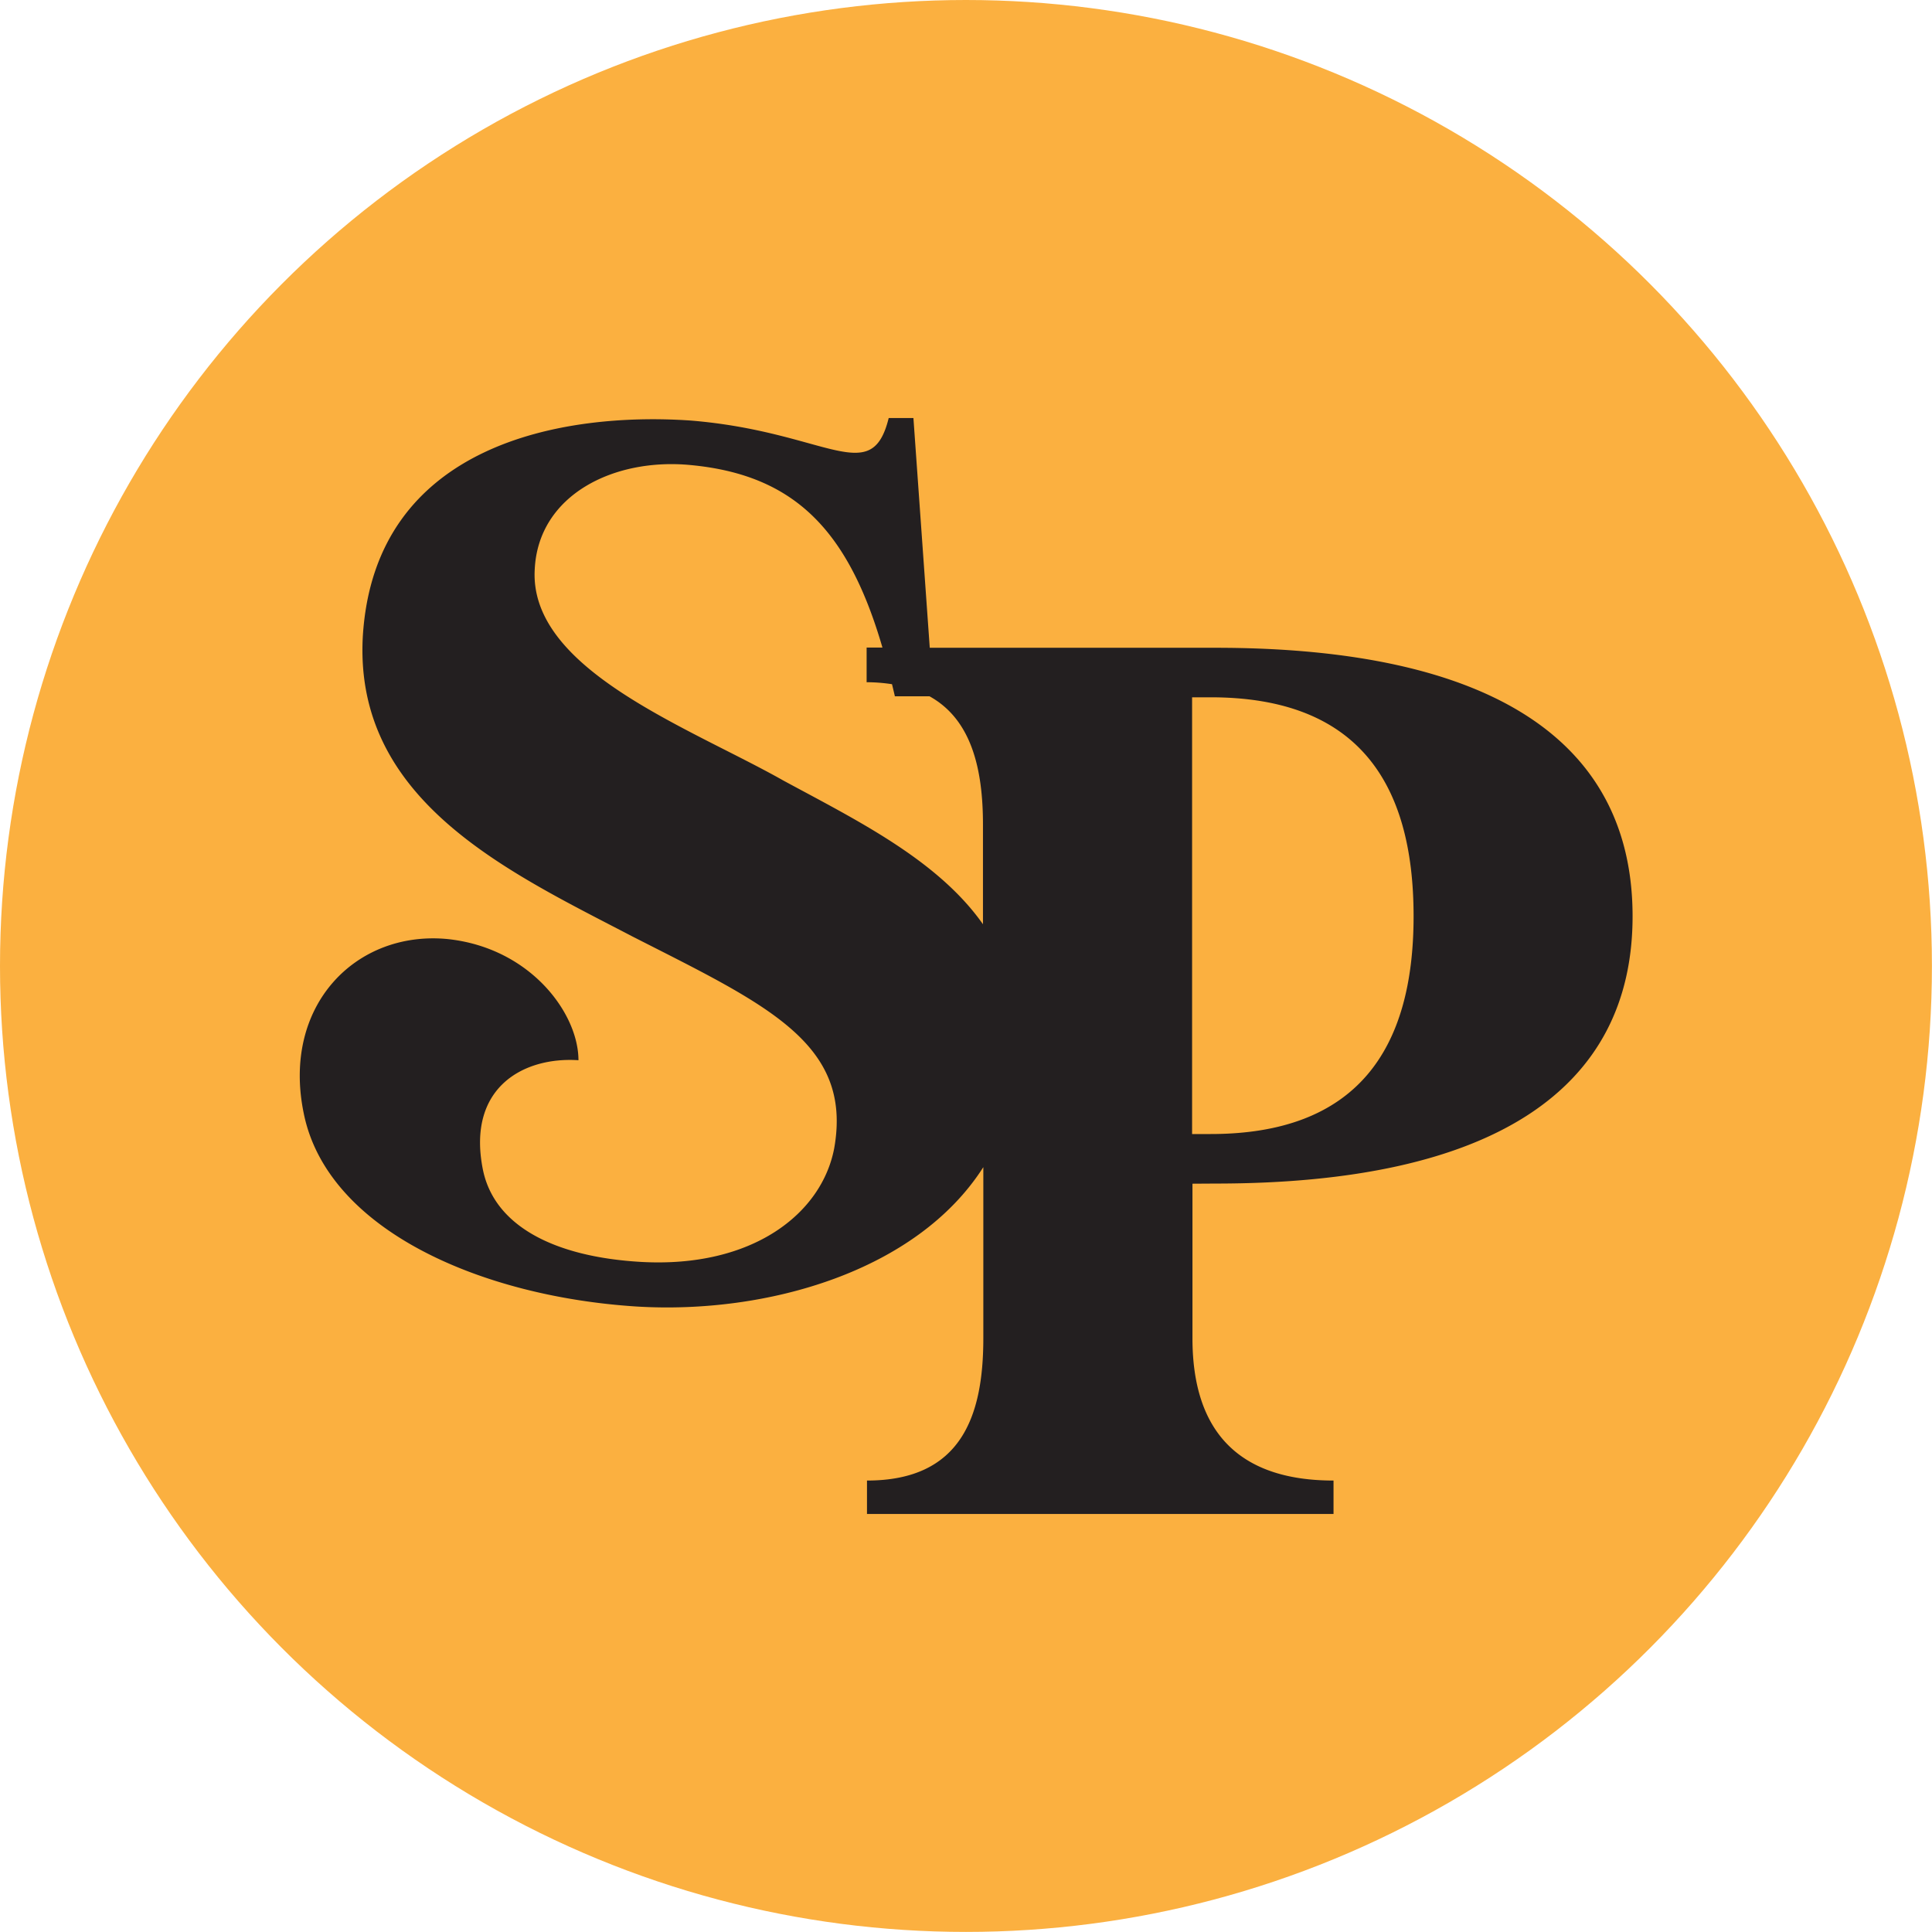
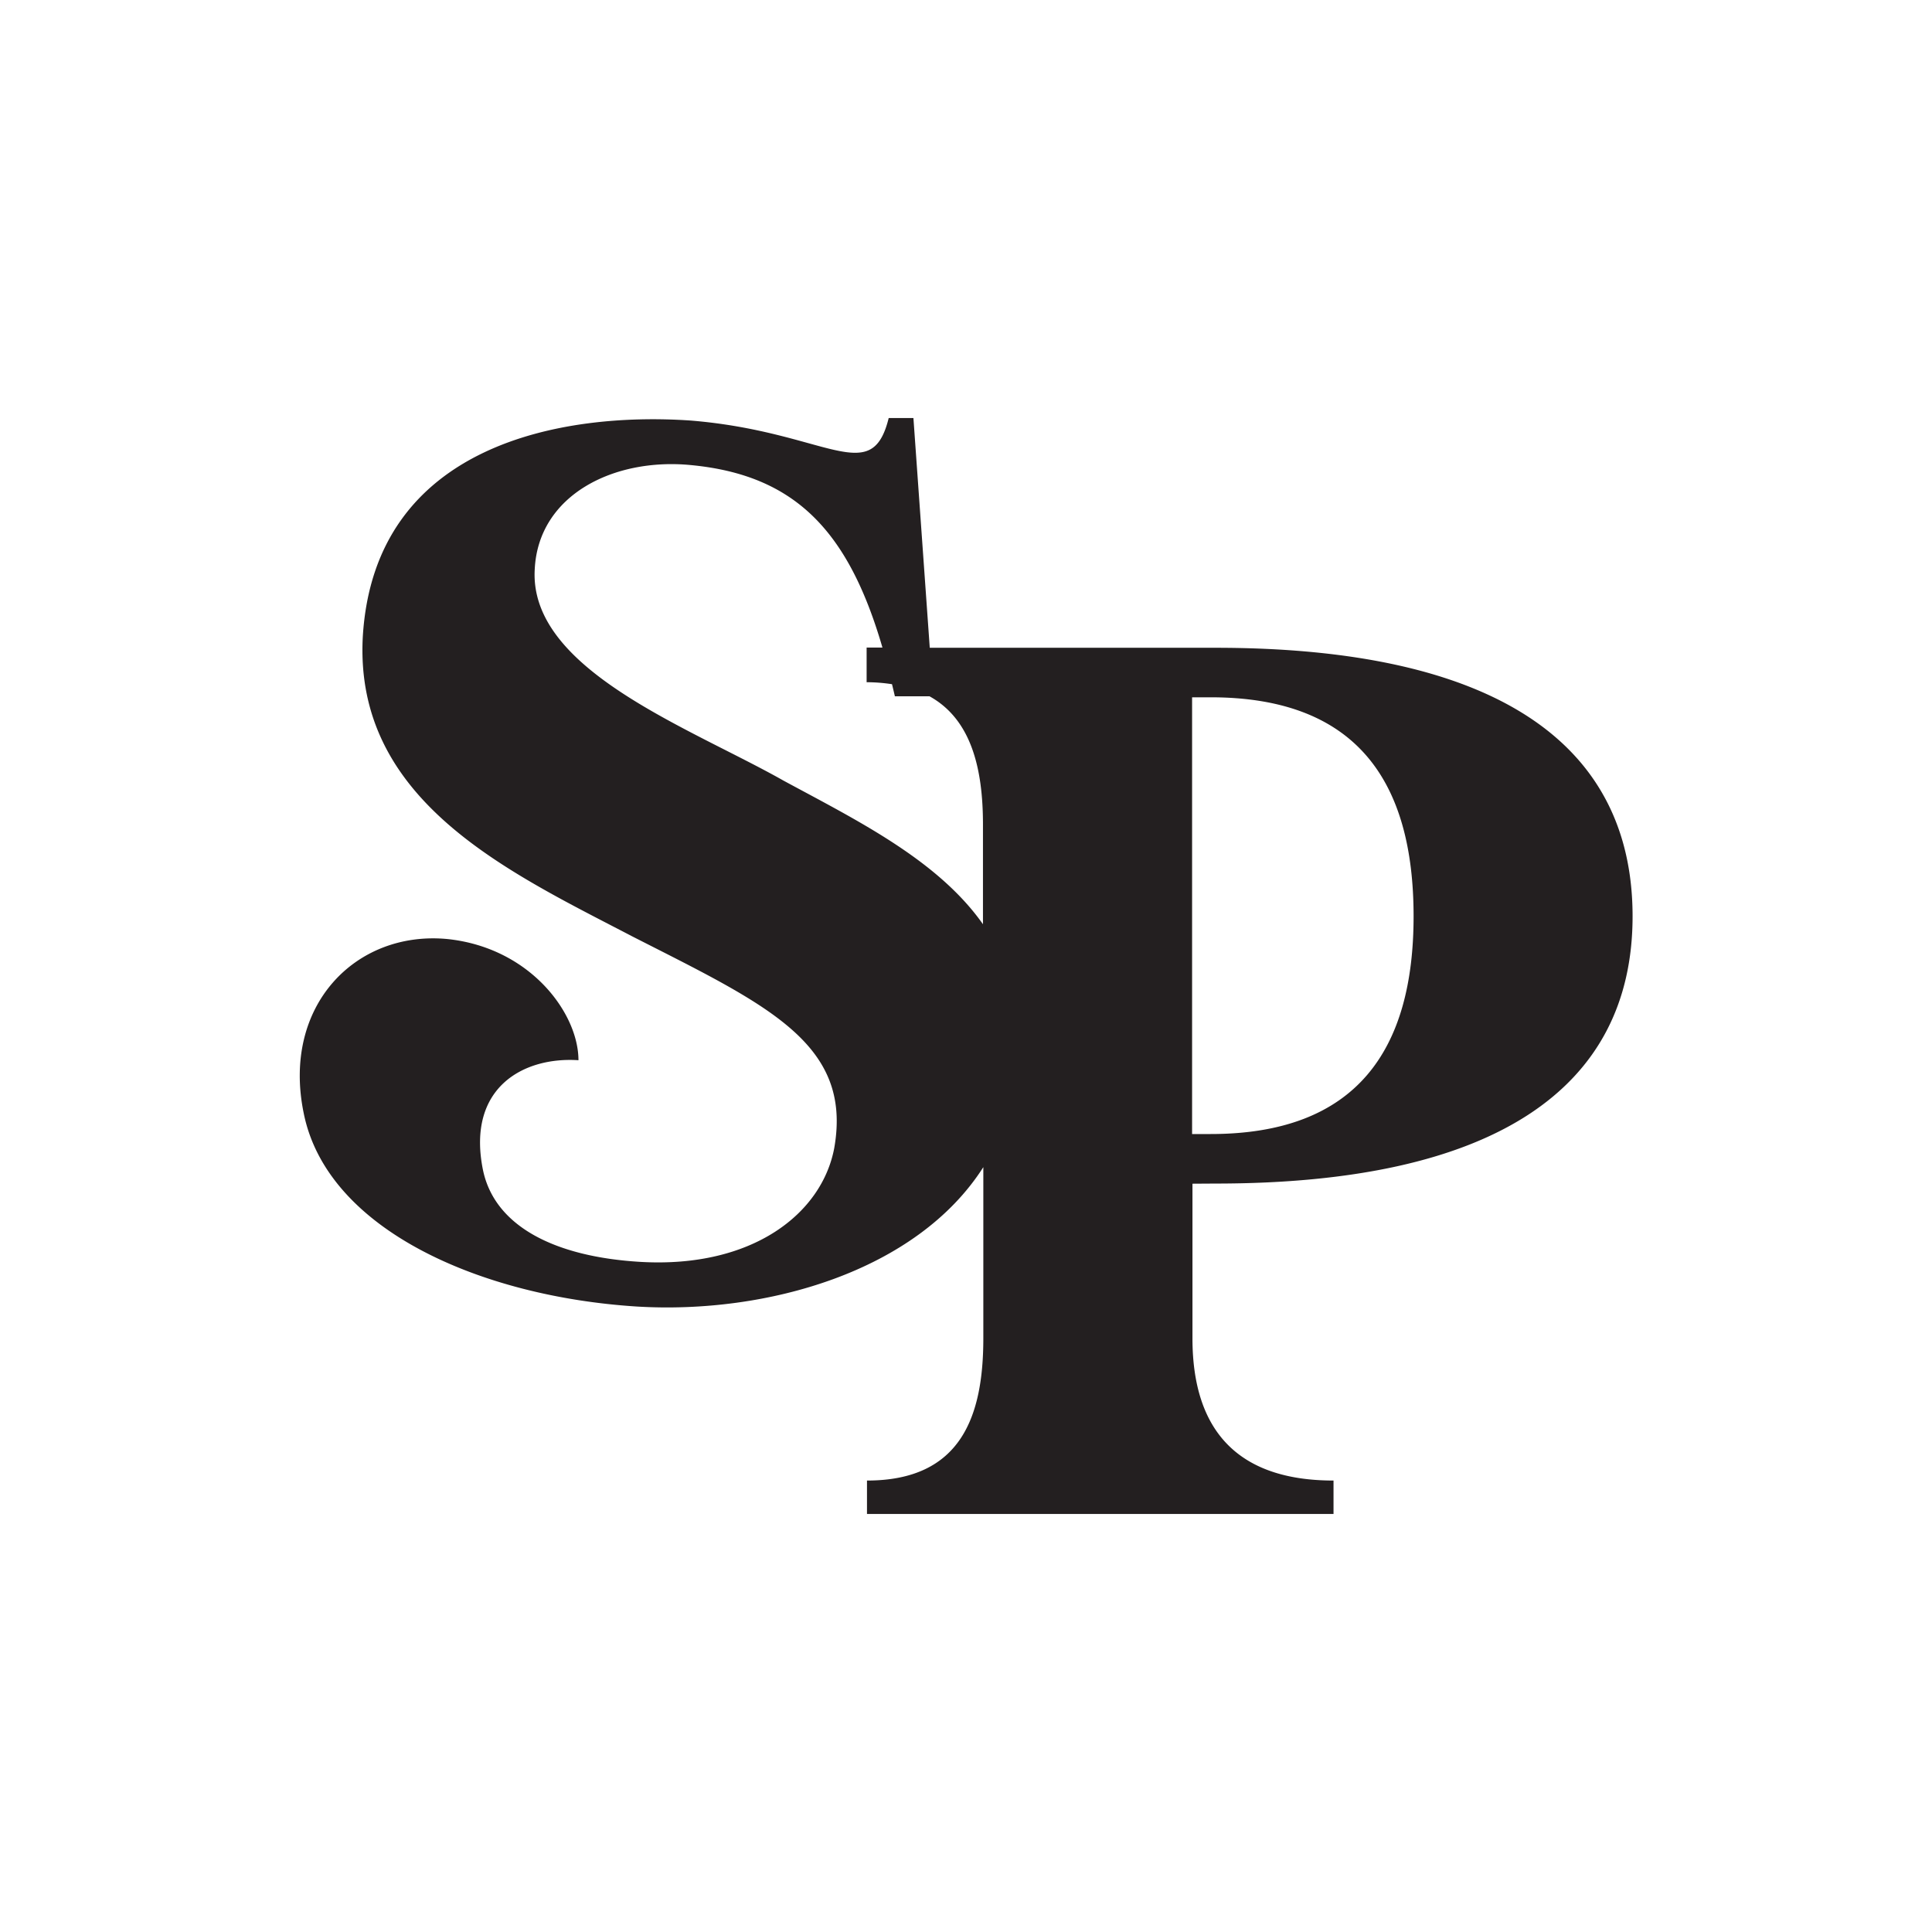
<svg xmlns="http://www.w3.org/2000/svg" viewBox="0 0 262.55 262.55">
  <defs>
    <style>.cls-1{fill:#fbb040;}.cls-2{fill:#231f20;}</style>
  </defs>
  <g id="Layer_2" data-name="Layer 2">
    <g id="Layer_1-2" data-name="Layer 1">
-       <circle class="cls-1" cx="131.27" cy="131.27" r="131.27" />
      <path class="cls-2" d="M165.19,160.84c37.67,0,56.67-12.78,56.67-36.32,0-23.71-19-36.49-56.67-36.49H126.35l-2.22-31.22h-3.36c-2.36,9.59-8.41,1.85-26.91.34-17.15-1.18-43,3-44.56,29.42-1.18,22.37,20,32,36.66,40.7,18.16,9.25,29.93,14.46,27.41,28.75-1.68,8.91-11.1,16.31-26.23,15.47-11.77-.67-20-4.87-21.53-12.61-2.18-11.1,5.55-15.3,13-14.8,0-6.39-6.56-15.3-17.82-16.47-12.45-1.18-22.54,9.07-19.51,23.7,3.19,15.81,24.05,24.89,45.23,26.24,17.67,1.08,38.08-4.76,47.12-18.94v23.25c0,10.59-3,19.34-15.81,19.34v4.54h63.4V201.2c-12.78,0-19.17-6.56-19.17-19.34v-21ZM162,94.76h2.52c19.84,0,27.58,11.43,27.58,29.76,0,18.16-7.74,29.59-27.58,29.59H162Zm-55.53,11.32C93.69,98.85,71.83,91,72.67,77.33c.51-10.09,10.77-15.14,21.19-14.13C108,64.54,115.29,72.09,119.92,88h-2.15v4.71a23,23,0,0,1,3.45.27c.13.54.26,1.07.39,1.64h4.7c5.67,3.13,7.27,9.79,7.27,17.43v13.55C127.42,116.84,116.39,111.45,106.47,106.08Z" />
    </g>
  </g>
</svg>